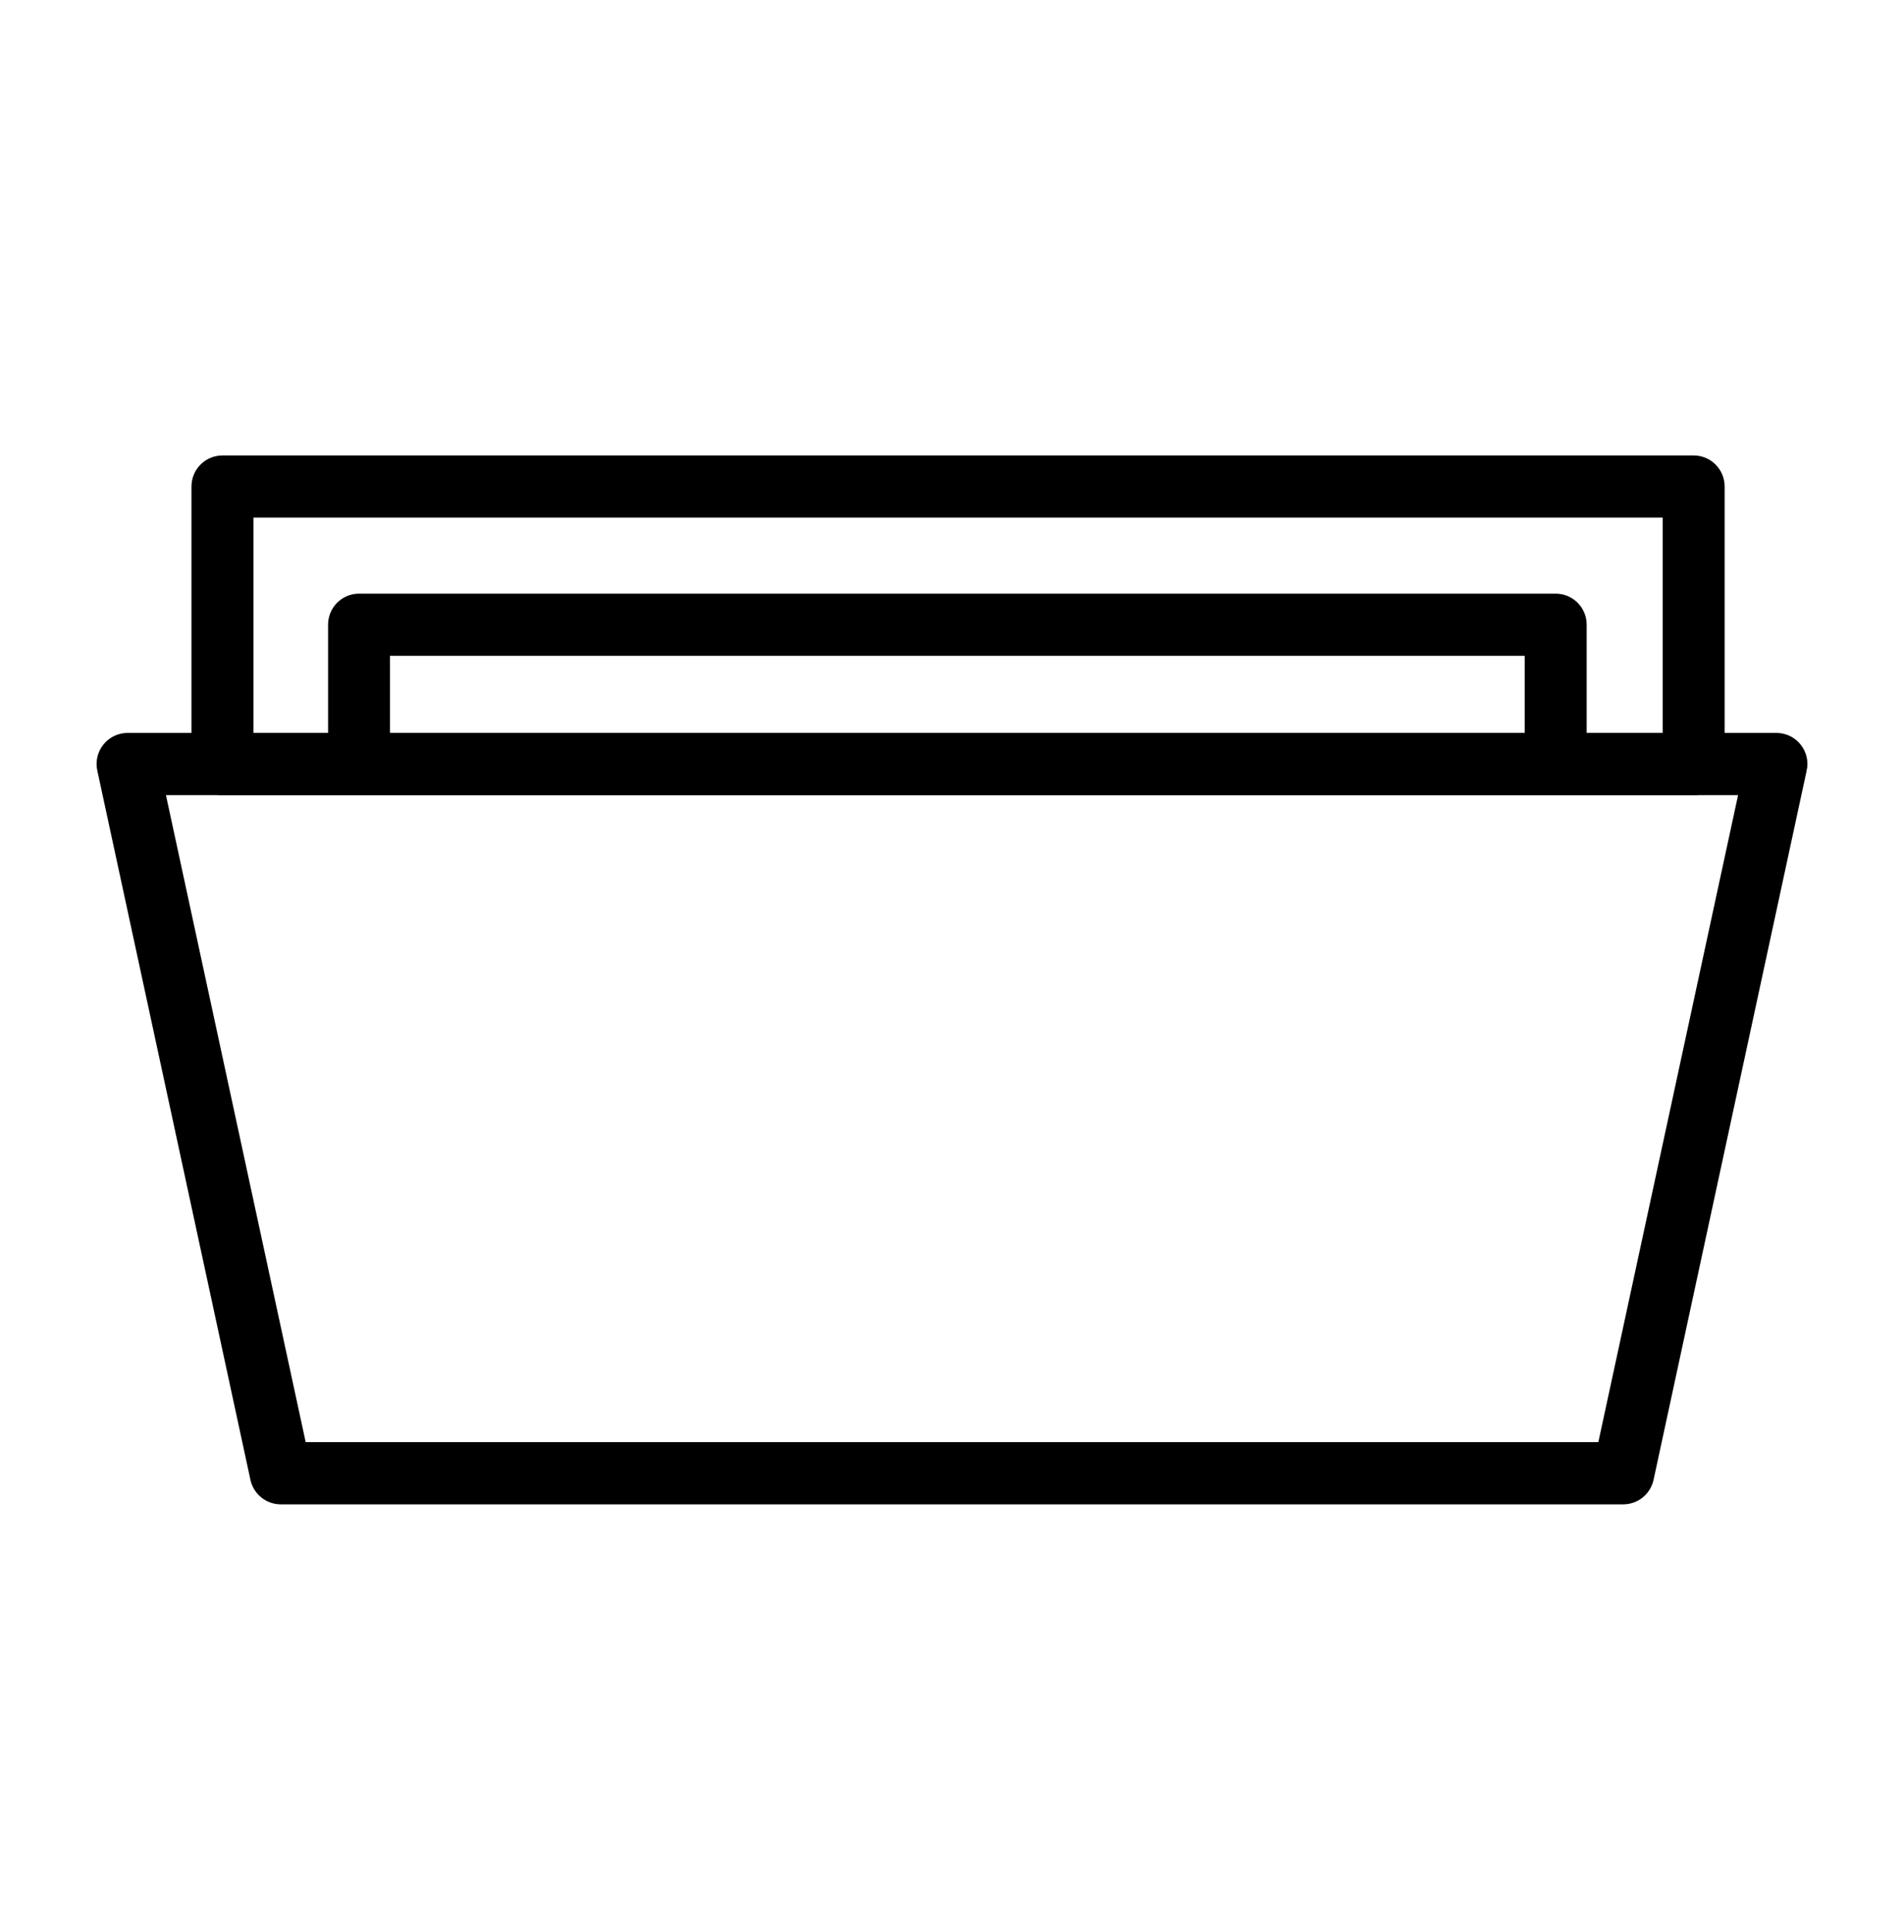
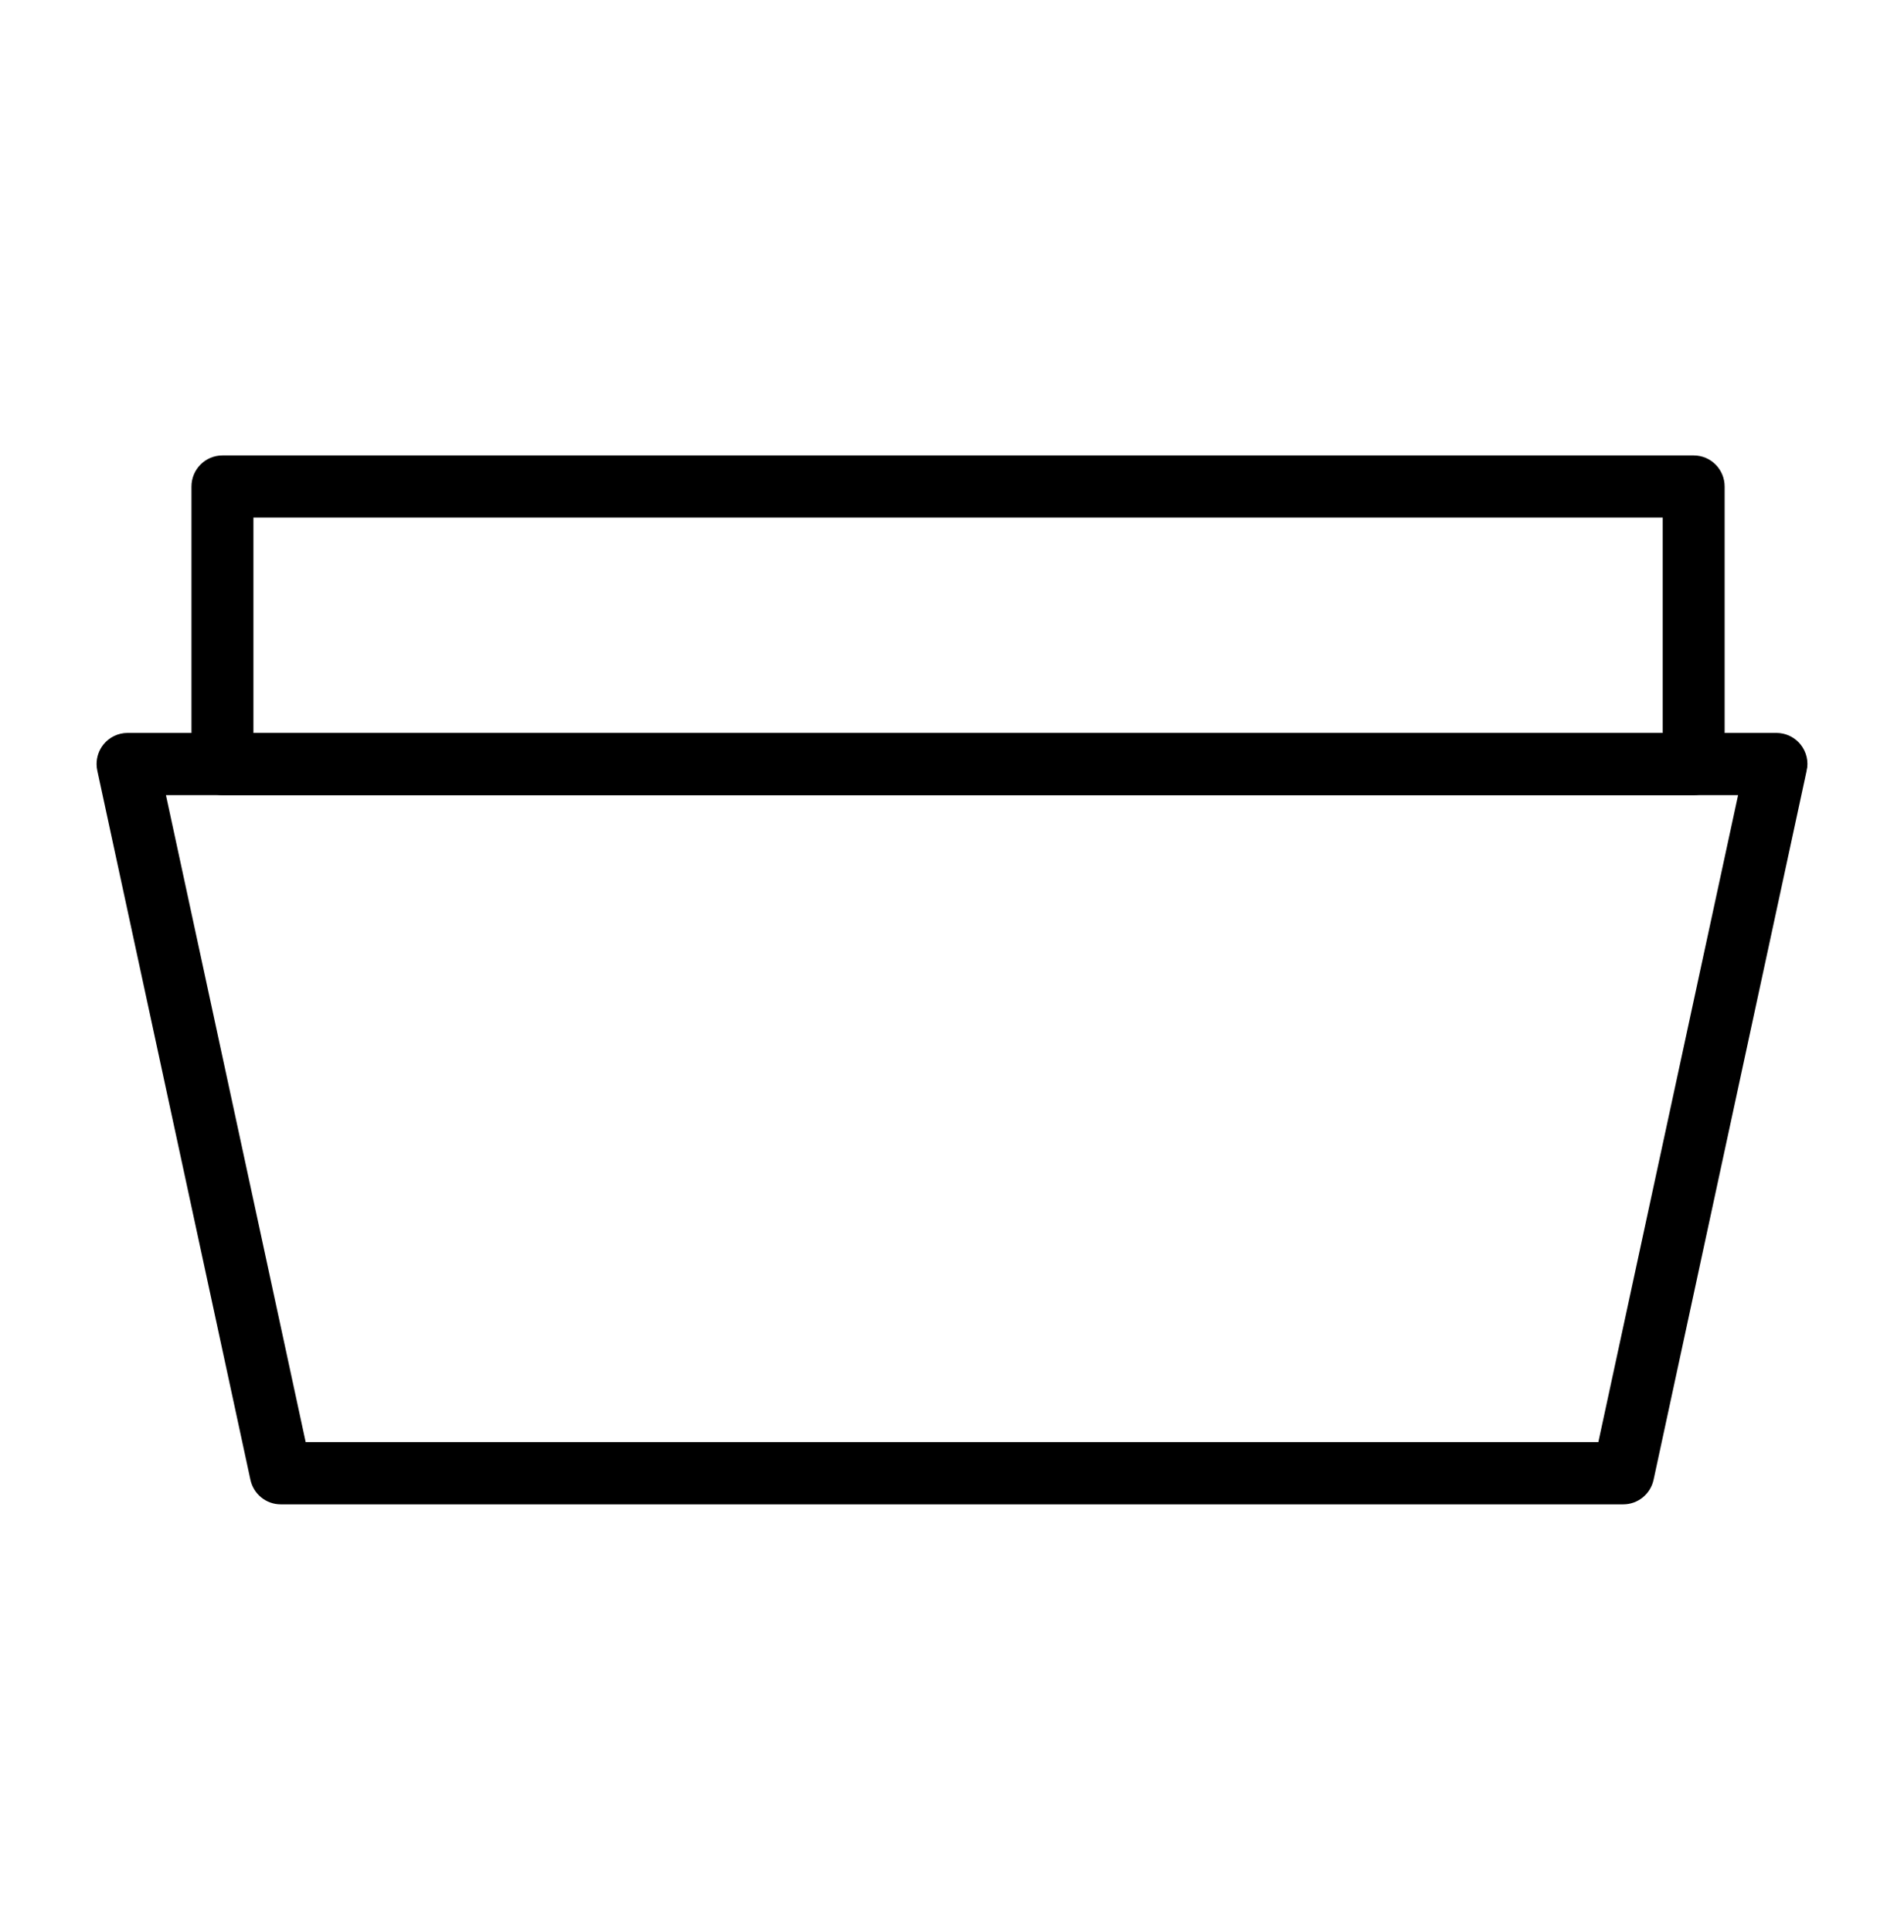
<svg xmlns="http://www.w3.org/2000/svg" width="69" height="70" viewBox="0 0 69 70" fill="none">
  <path d="M65.059 27.132C65.224 27.338 65.287 27.607 65.23 27.867L65.228 27.866L59.68 53.559C59.593 53.96 59.239 54.25 58.828 54.25L10.172 54.25C9.759 54.25 9.407 53.959 9.32 53.559L3.771 27.866C3.758 27.809 3.75 27.745 3.75 27.681C3.75 27.483 3.816 27.29 3.941 27.132L3.942 27.131C4.107 26.925 4.357 26.803 4.622 26.803L64.378 26.803L64.477 26.809C64.703 26.834 64.913 26.949 65.059 27.132ZM5.704 28.557L10.876 52.496L58.125 52.496L63.297 28.557L5.704 28.557Z" fill="black" stroke="black" stroke-width="0.5" />
  <path d="M62.25 27.681C62.25 28.163 61.861 28.557 61.378 28.557L8.062 28.557C7.578 28.557 7.189 28.163 7.189 27.681L7.189 17.626C7.189 17.143 7.578 16.75 8.062 16.75L61.378 16.75C61.861 16.75 62.25 17.143 62.25 17.626L62.25 27.681ZM8.934 18.502L8.934 26.805L60.506 26.805L60.506 18.502L8.934 18.502Z" fill="black" stroke="black" stroke-width="0.5" />
-   <path d="M57.25 27.681C57.25 28.163 56.861 28.558 56.378 28.558C55.894 28.558 55.506 28.163 55.506 27.681L55.506 23.509L13.883 23.509L13.883 27.681C13.883 28.163 13.494 28.558 13.011 28.558C12.527 28.557 12.139 28.163 12.139 27.681L12.139 22.633C12.139 22.15 12.527 21.757 13.011 21.757L56.378 21.757L56.468 21.762C56.909 21.807 57.25 22.18 57.25 22.633L57.25 27.681Z" fill="black" stroke="black" stroke-width="0.5" />
</svg>